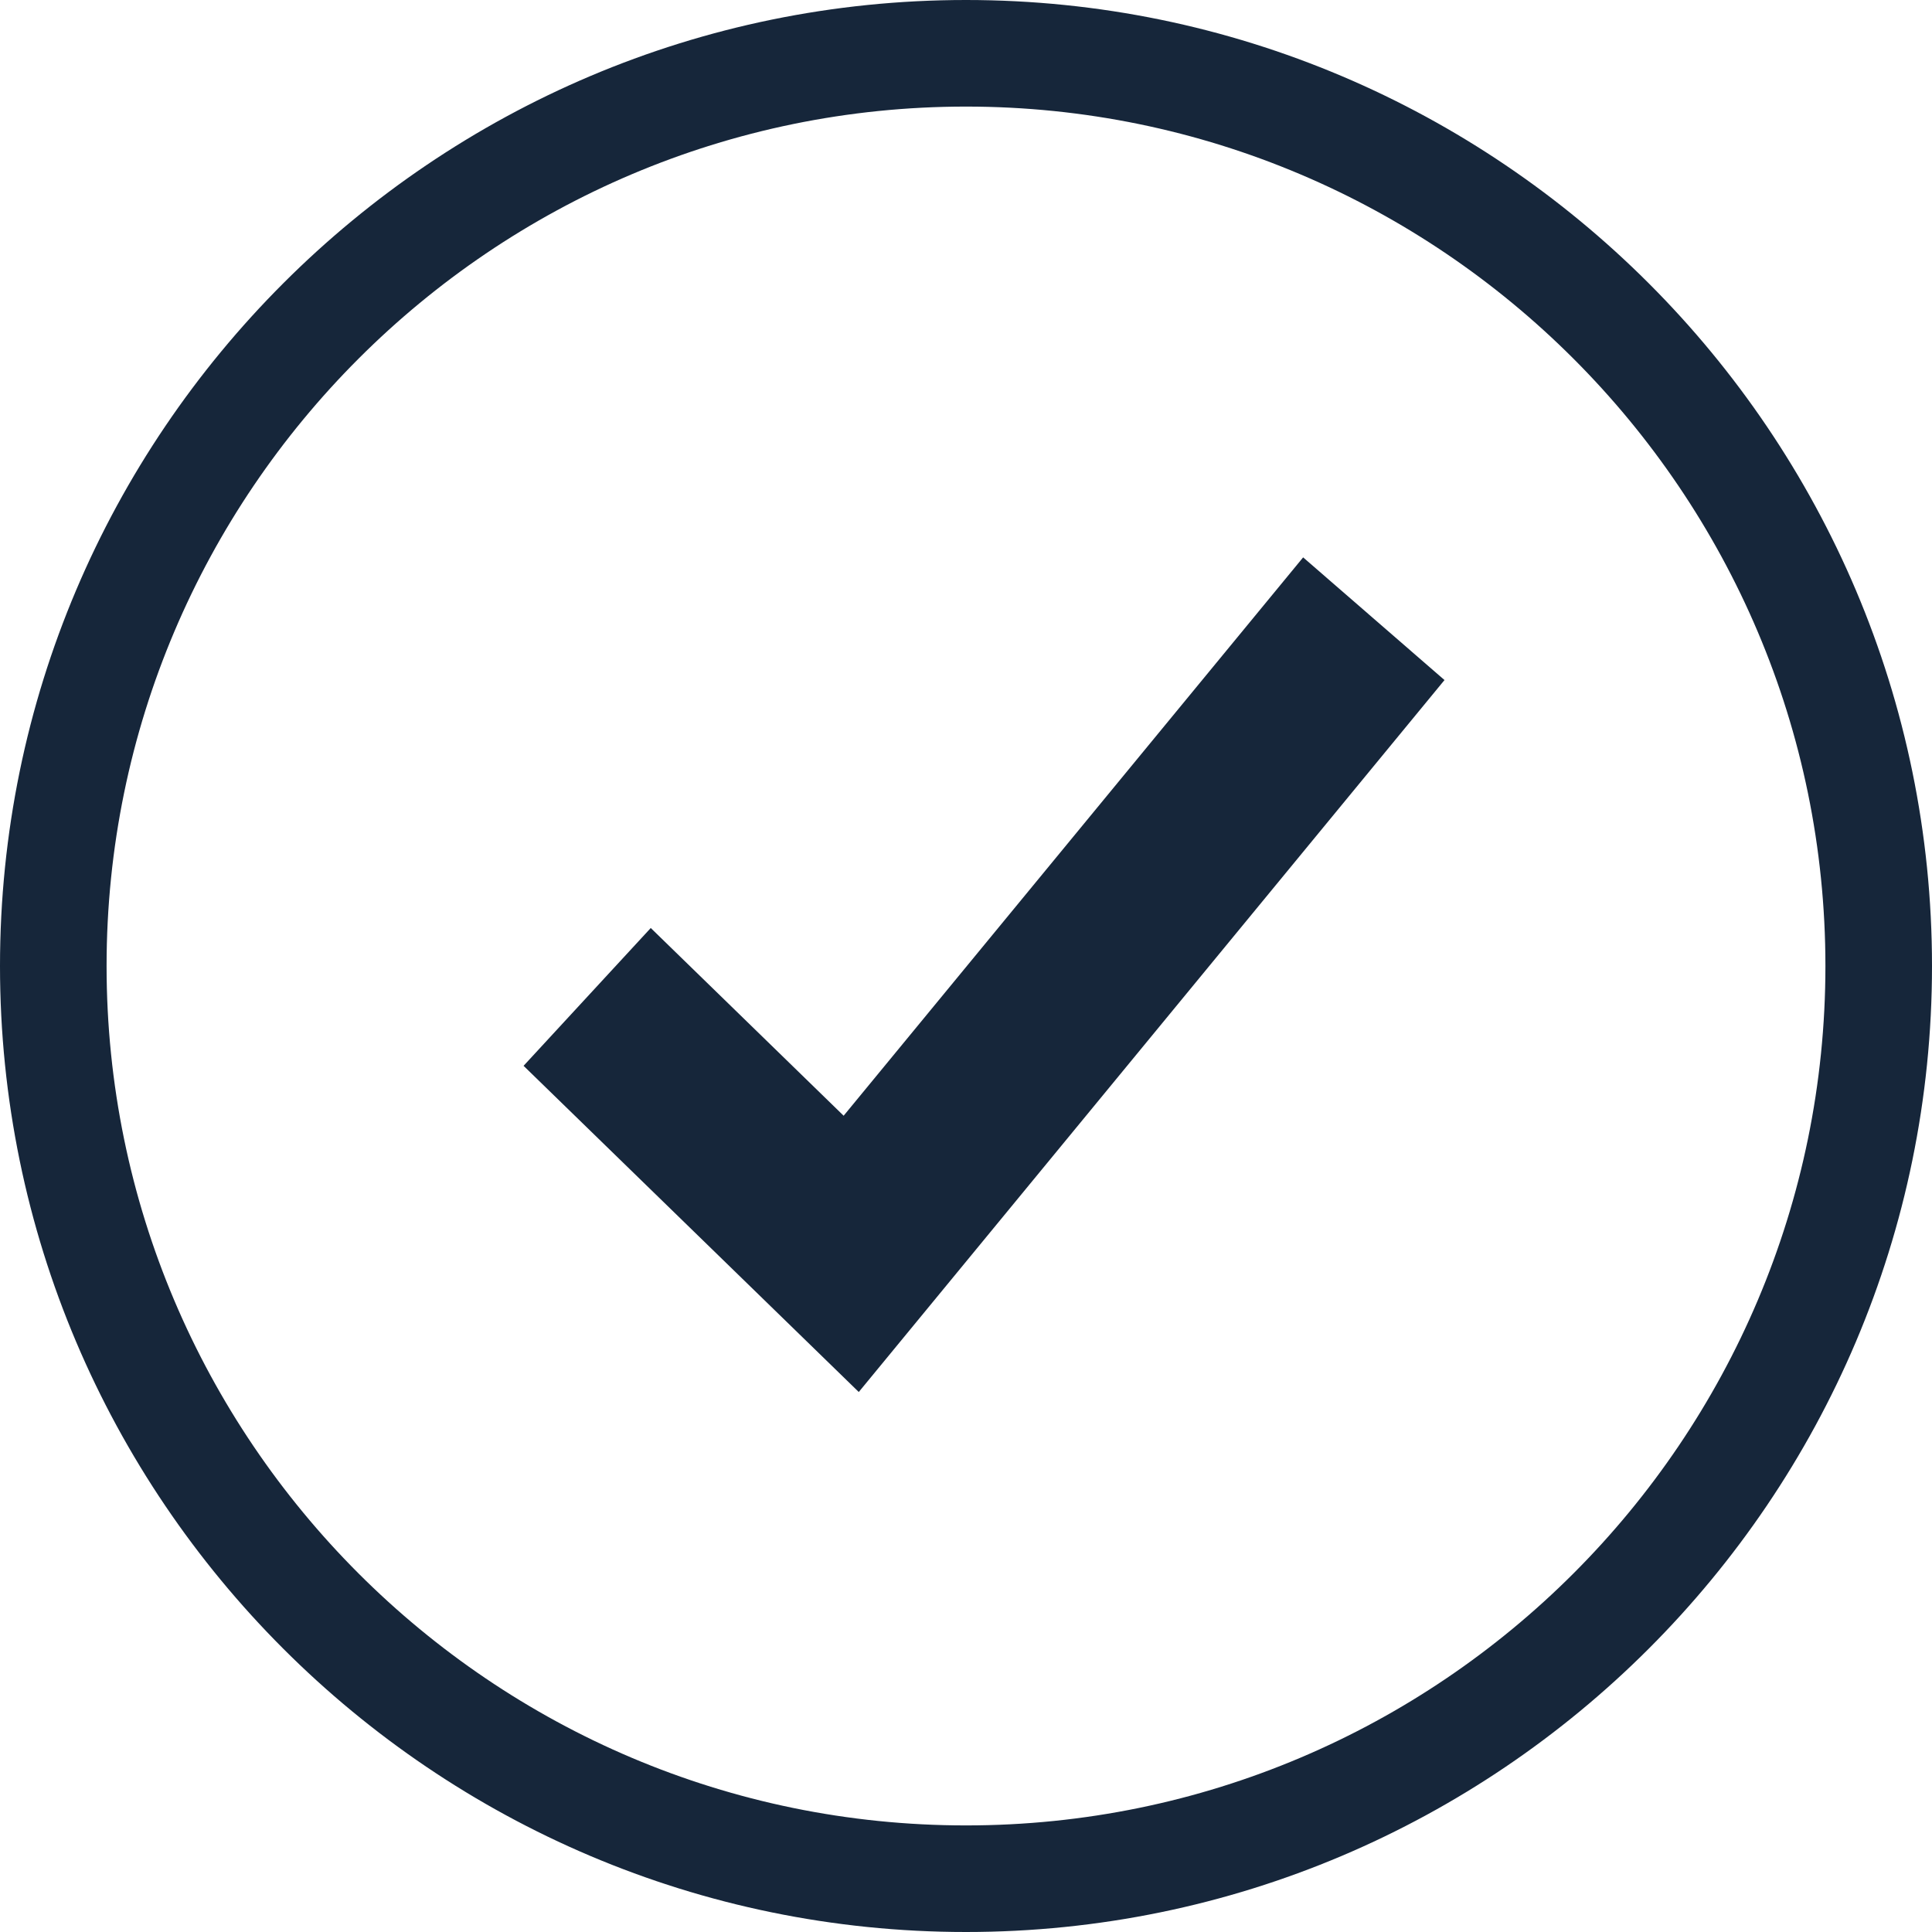
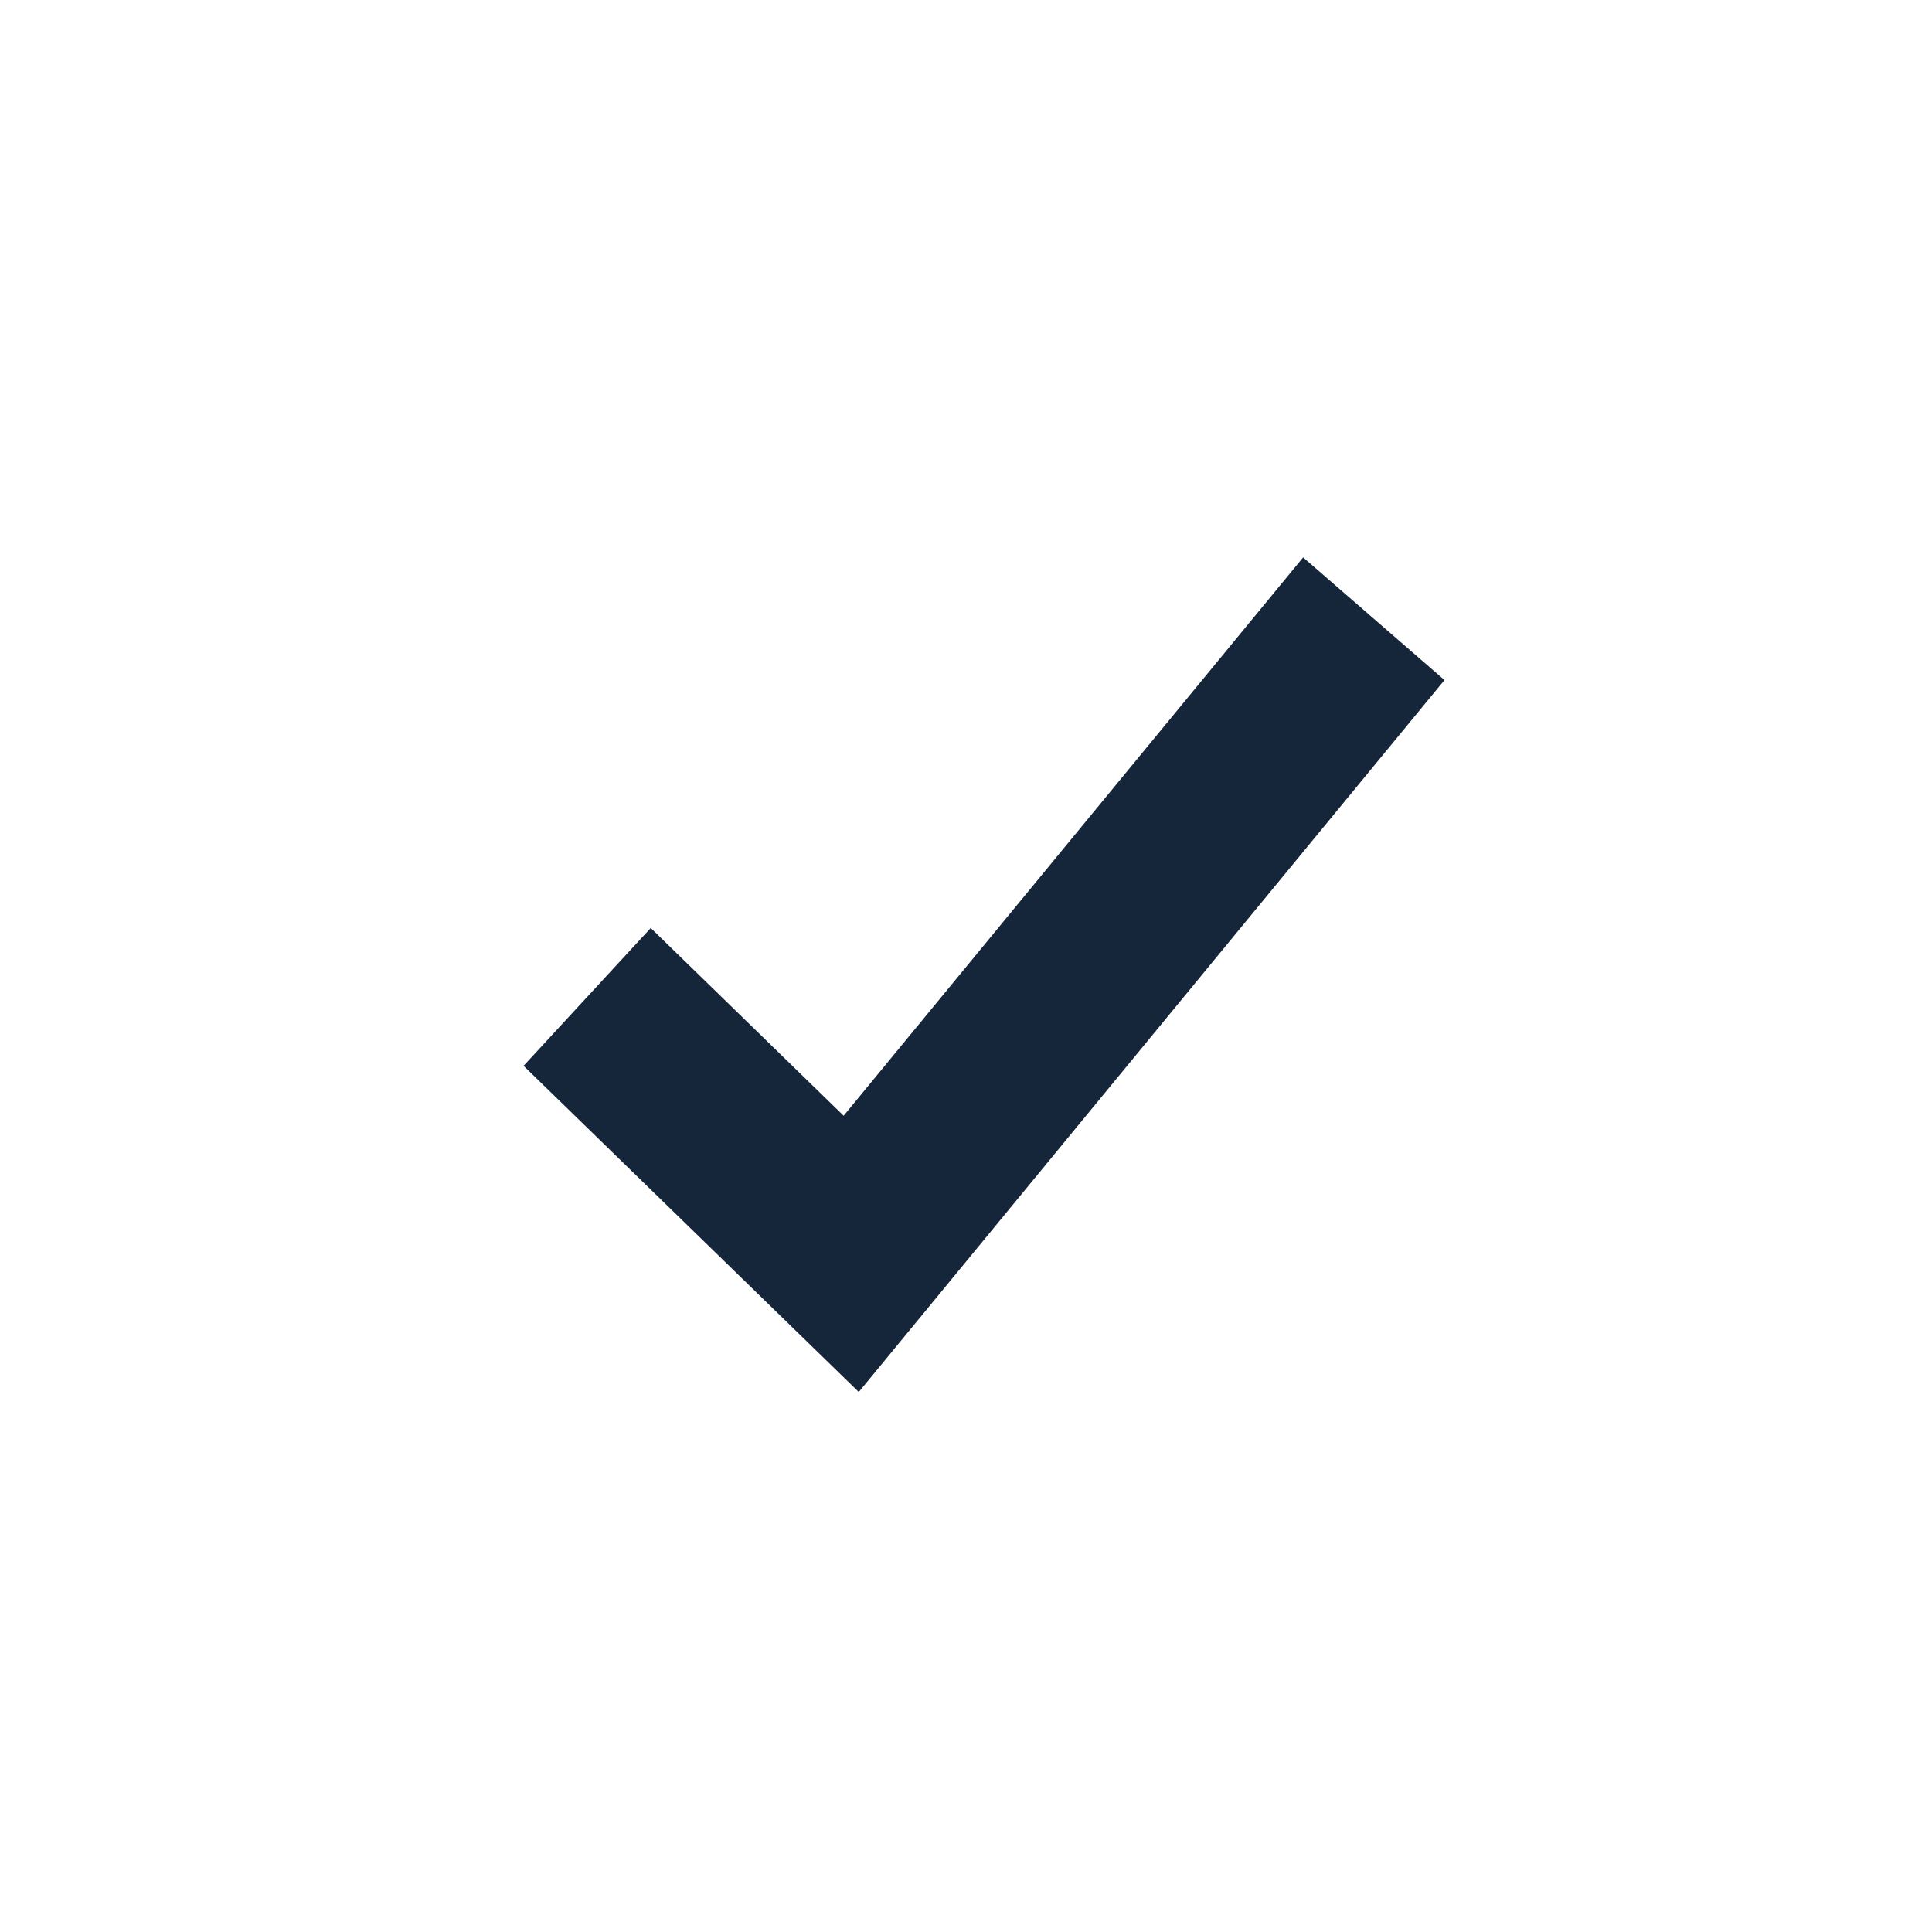
<svg xmlns="http://www.w3.org/2000/svg" id="Layer_2" viewBox="0 0 60 60">
  <defs>
    <style>.cls-1{fill:#16263a;}</style>
  </defs>
  <g id="Layer_1-2">
-     <path class="cls-1" d="M56.69,30c0,14.72-11.97,26.69-26.69,26.69S3.31,44.72,3.31,30,15.29,3.31,30,3.31s26.69,11.97,26.69,26.69M30,0C13.46,0,0,13.46,0,30s13.46,30,30,30,30-13.46,30-30S46.54,0,30,0" />
    <polygon class="cls-1" points="26.2 34.65 20.21 28.82 16.26 33.1 26.67 43.23 44.86 21.12 40.47 17.31 26.2 34.65" />
  </g>
</svg>